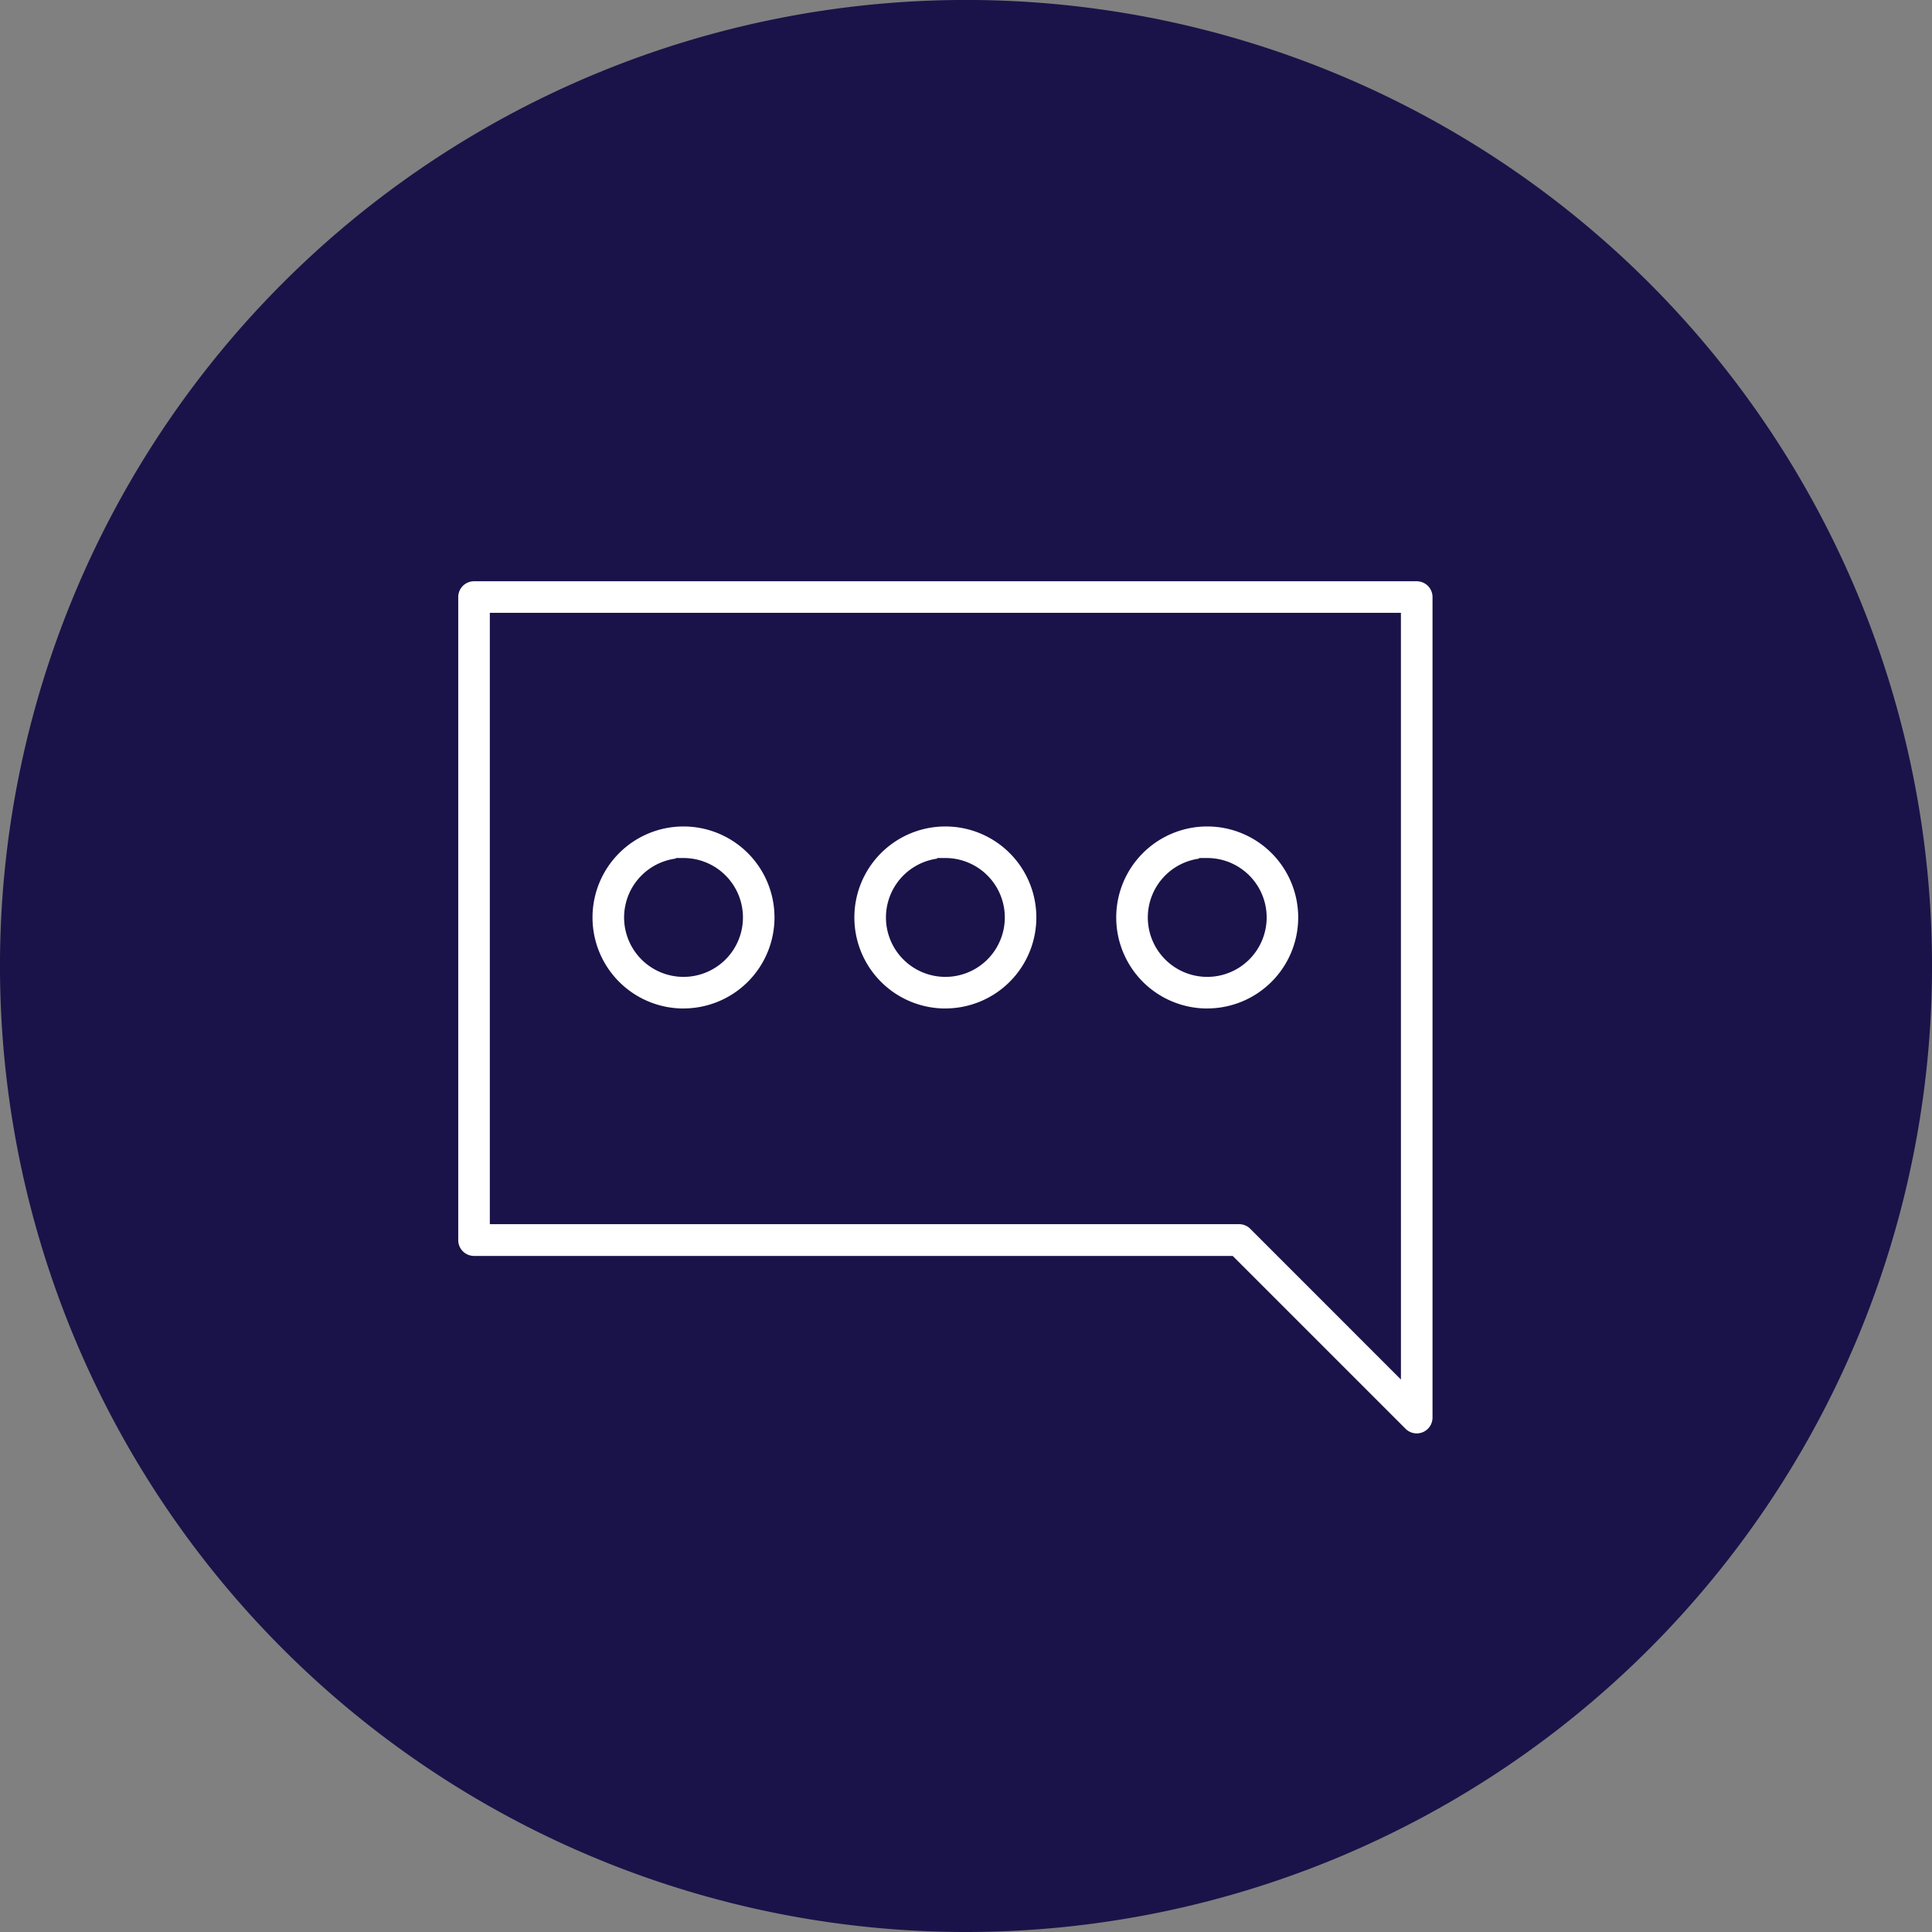
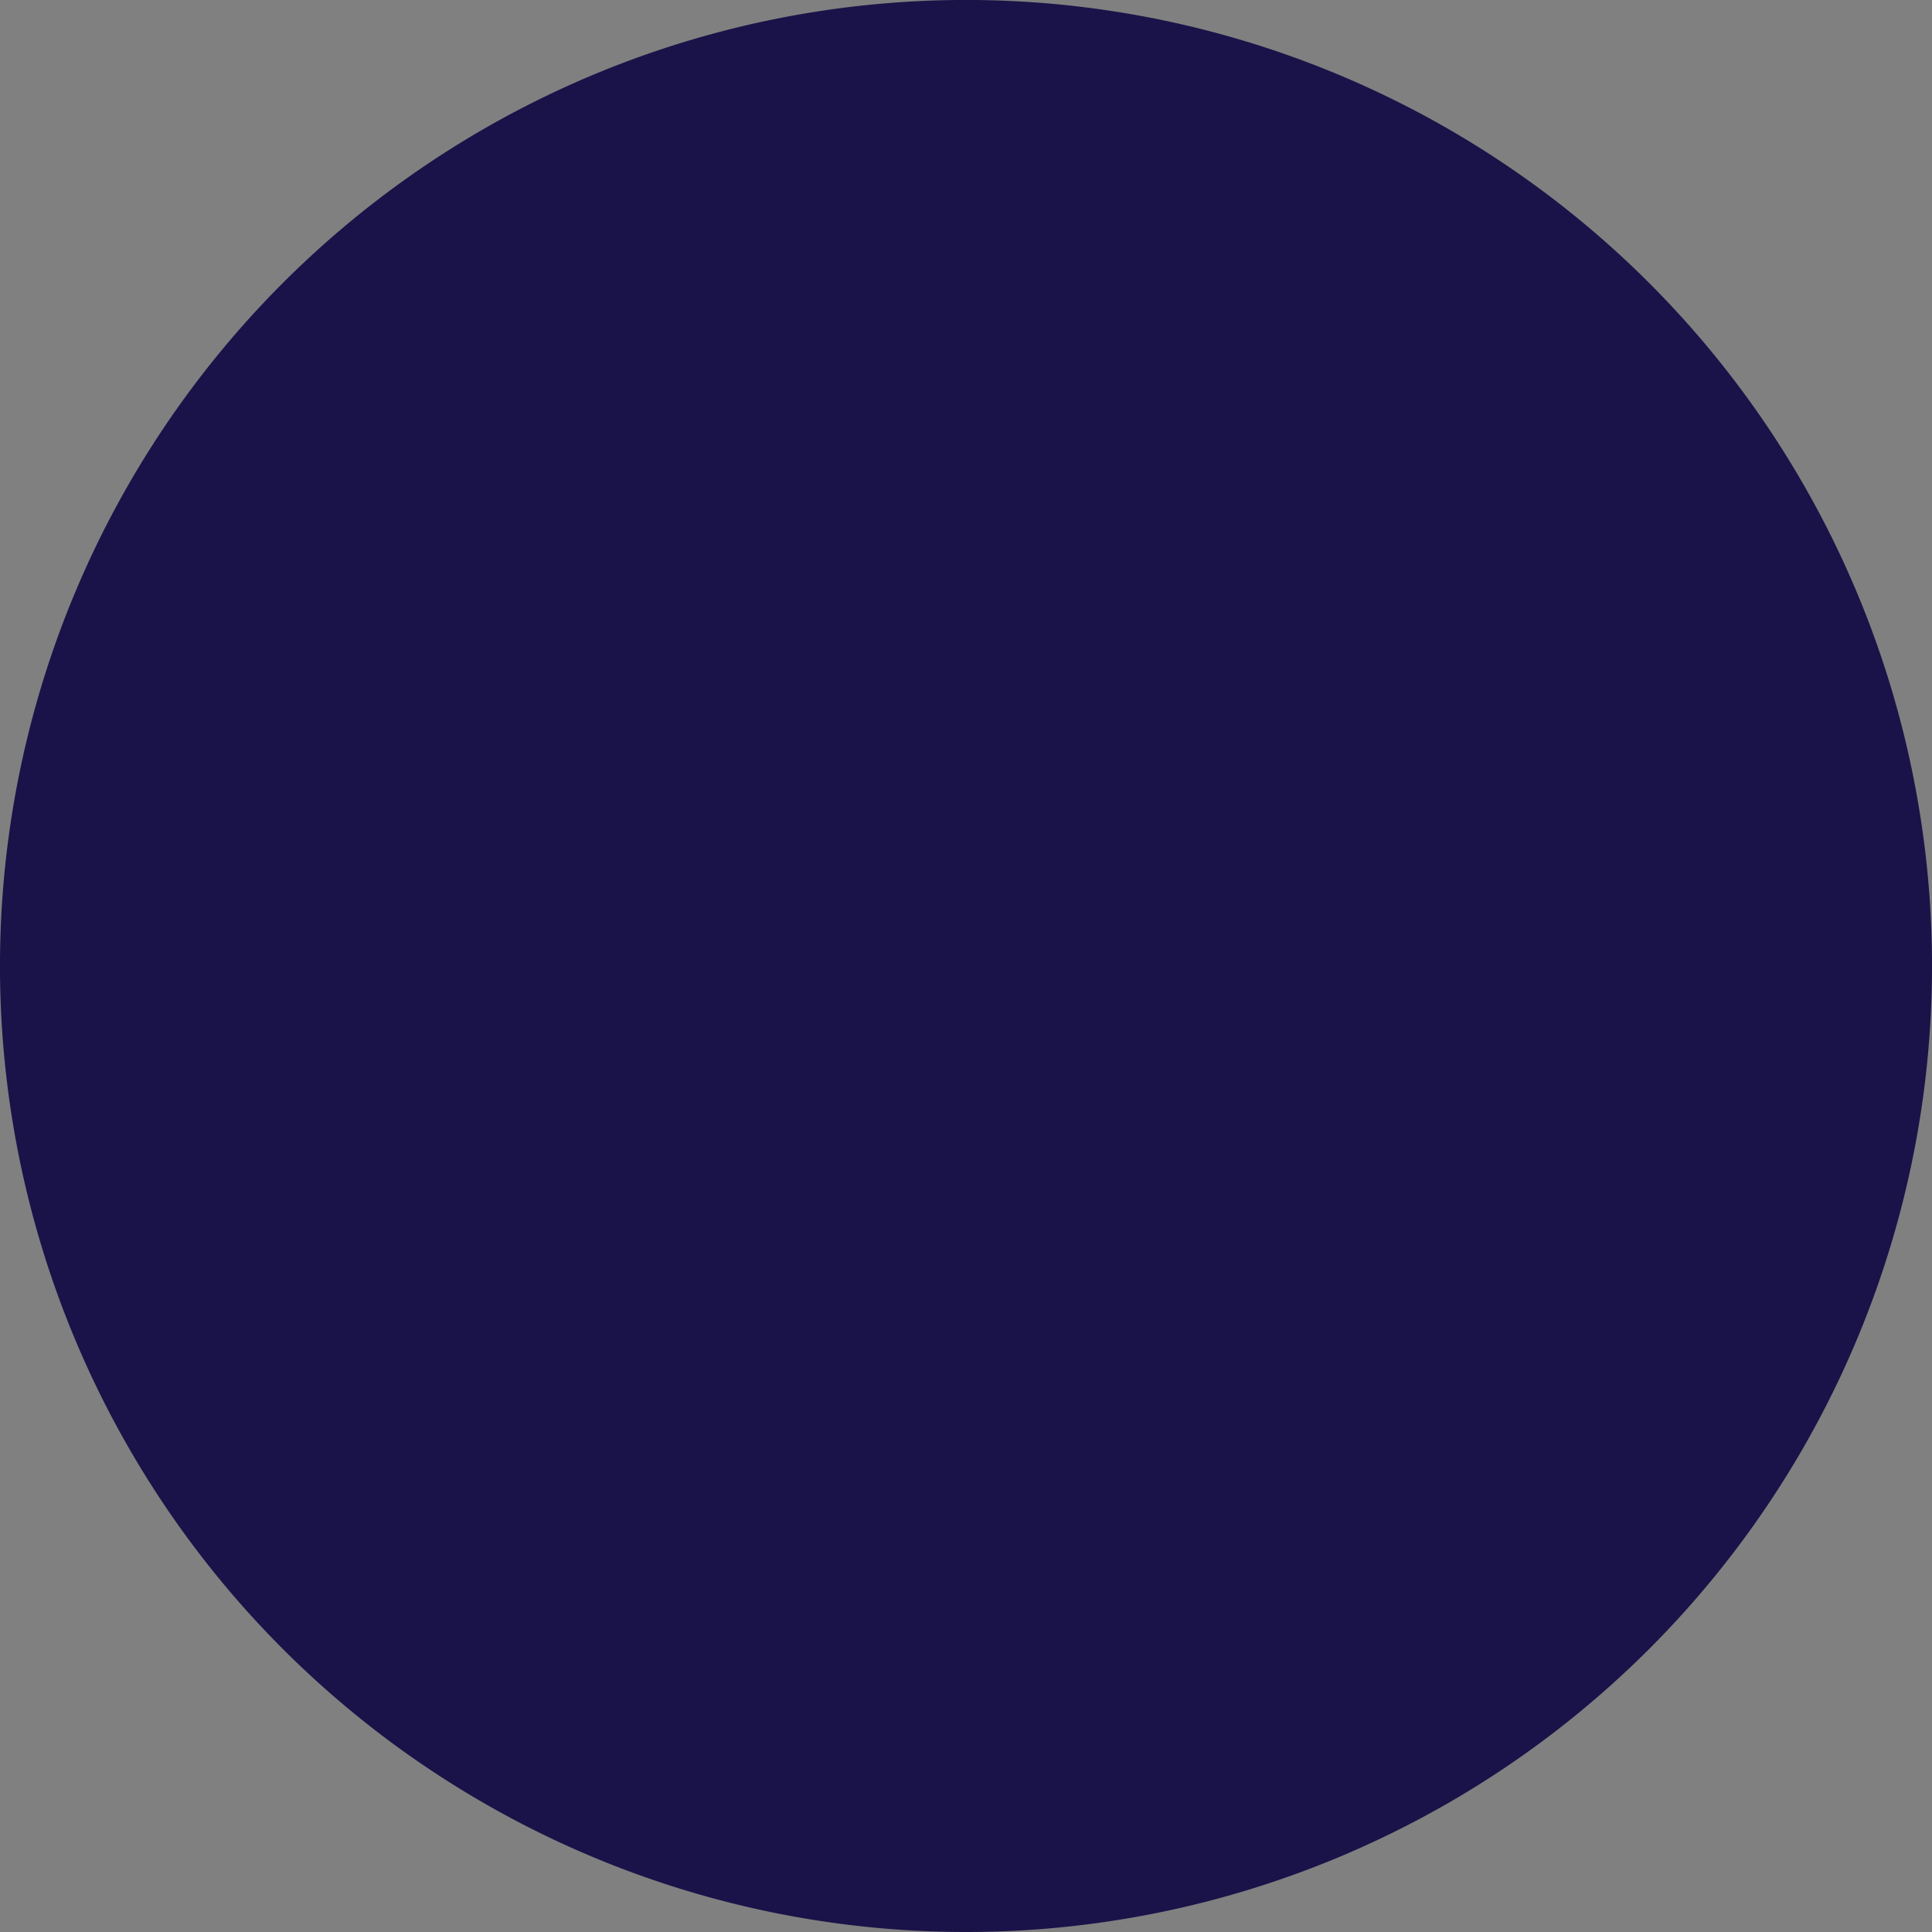
<svg xmlns="http://www.w3.org/2000/svg" id="Group_9677" data-name="Group 9677" width="93.598" height="93.598" viewBox="0 0 93.598 93.598">
  <rect x="0" y="0" width="93.598" height="93.598" fill="#808080" stroke="none" />
  <g id="Group_9673" data-name="Group 9673">
    <g id="Group_9658" data-name="Group 9658">
      <path id="Path_37490" data-name="Path 37490" d="M16.523,33.046a46.8,46.8,0,0,0,46.8-46.8,46.8,46.8,0,0,0-46.8-46.8,46.8,46.8,0,0,0-46.8,46.8,46.8,46.8,0,0,0,46.8,46.8" transform="translate(30.276 60.552)" fill="#1a1349" />
      <g id="noun-sms-1251382" transform="translate(18.95 19.08)">
-         <path id="Path_39490" data-name="Path 39490" d="M50.7,49.6V9.845A1.015,1.015,0,0,0,49.684,8.83H4.015A1.015,1.015,0,0,0,3,9.845V41a1.015,1.015,0,0,0,1.015,1.015H40.667l8.3,8.3A1.015,1.015,0,0,0,50.7,49.6Zm-2.03-2.451L41.8,40.276a1.015,1.015,0,0,0-.715-.3H5.03V10.86H48.669Z" fill="#fff" stroke="#1a1349" stroke-width="0.5" />
-         <path id="Path_39491" data-name="Path 39491" d="M45.478,41.556A4.658,4.658,0,1,0,40.82,36.9a4.658,4.658,0,0,0,4.658,4.658Zm0-7.287A2.629,2.629,0,1,1,42.85,36.9a2.629,2.629,0,0,1,2.629-2.629Z" transform="translate(-18.629 -11.531)" fill="#fff" stroke="#1a1349" stroke-width="0.5" />
-         <path id="Path_39492" data-name="Path 39492" d="M20.478,41.556A4.658,4.658,0,1,0,15.82,36.9a4.658,4.658,0,0,0,4.658,4.658Zm0-7.287A2.629,2.629,0,1,1,17.85,36.9a2.629,2.629,0,0,1,2.629-2.629Z" transform="translate(-6.315 -11.531)" fill="#fff" stroke="#1a1349" stroke-width="0.5" />
-         <path id="Path_39493" data-name="Path 39493" d="M70.478,41.556A4.658,4.658,0,1,0,65.82,36.9a4.658,4.658,0,0,0,4.658,4.658Zm0-7.287A2.629,2.629,0,1,1,67.85,36.9a2.629,2.629,0,0,1,2.629-2.629Z" transform="translate(-30.943 -11.531)" fill="#fff" stroke="#1a1349" stroke-width="0.5" />
-       </g>
+         </g>
    </g>
  </g>
</svg>